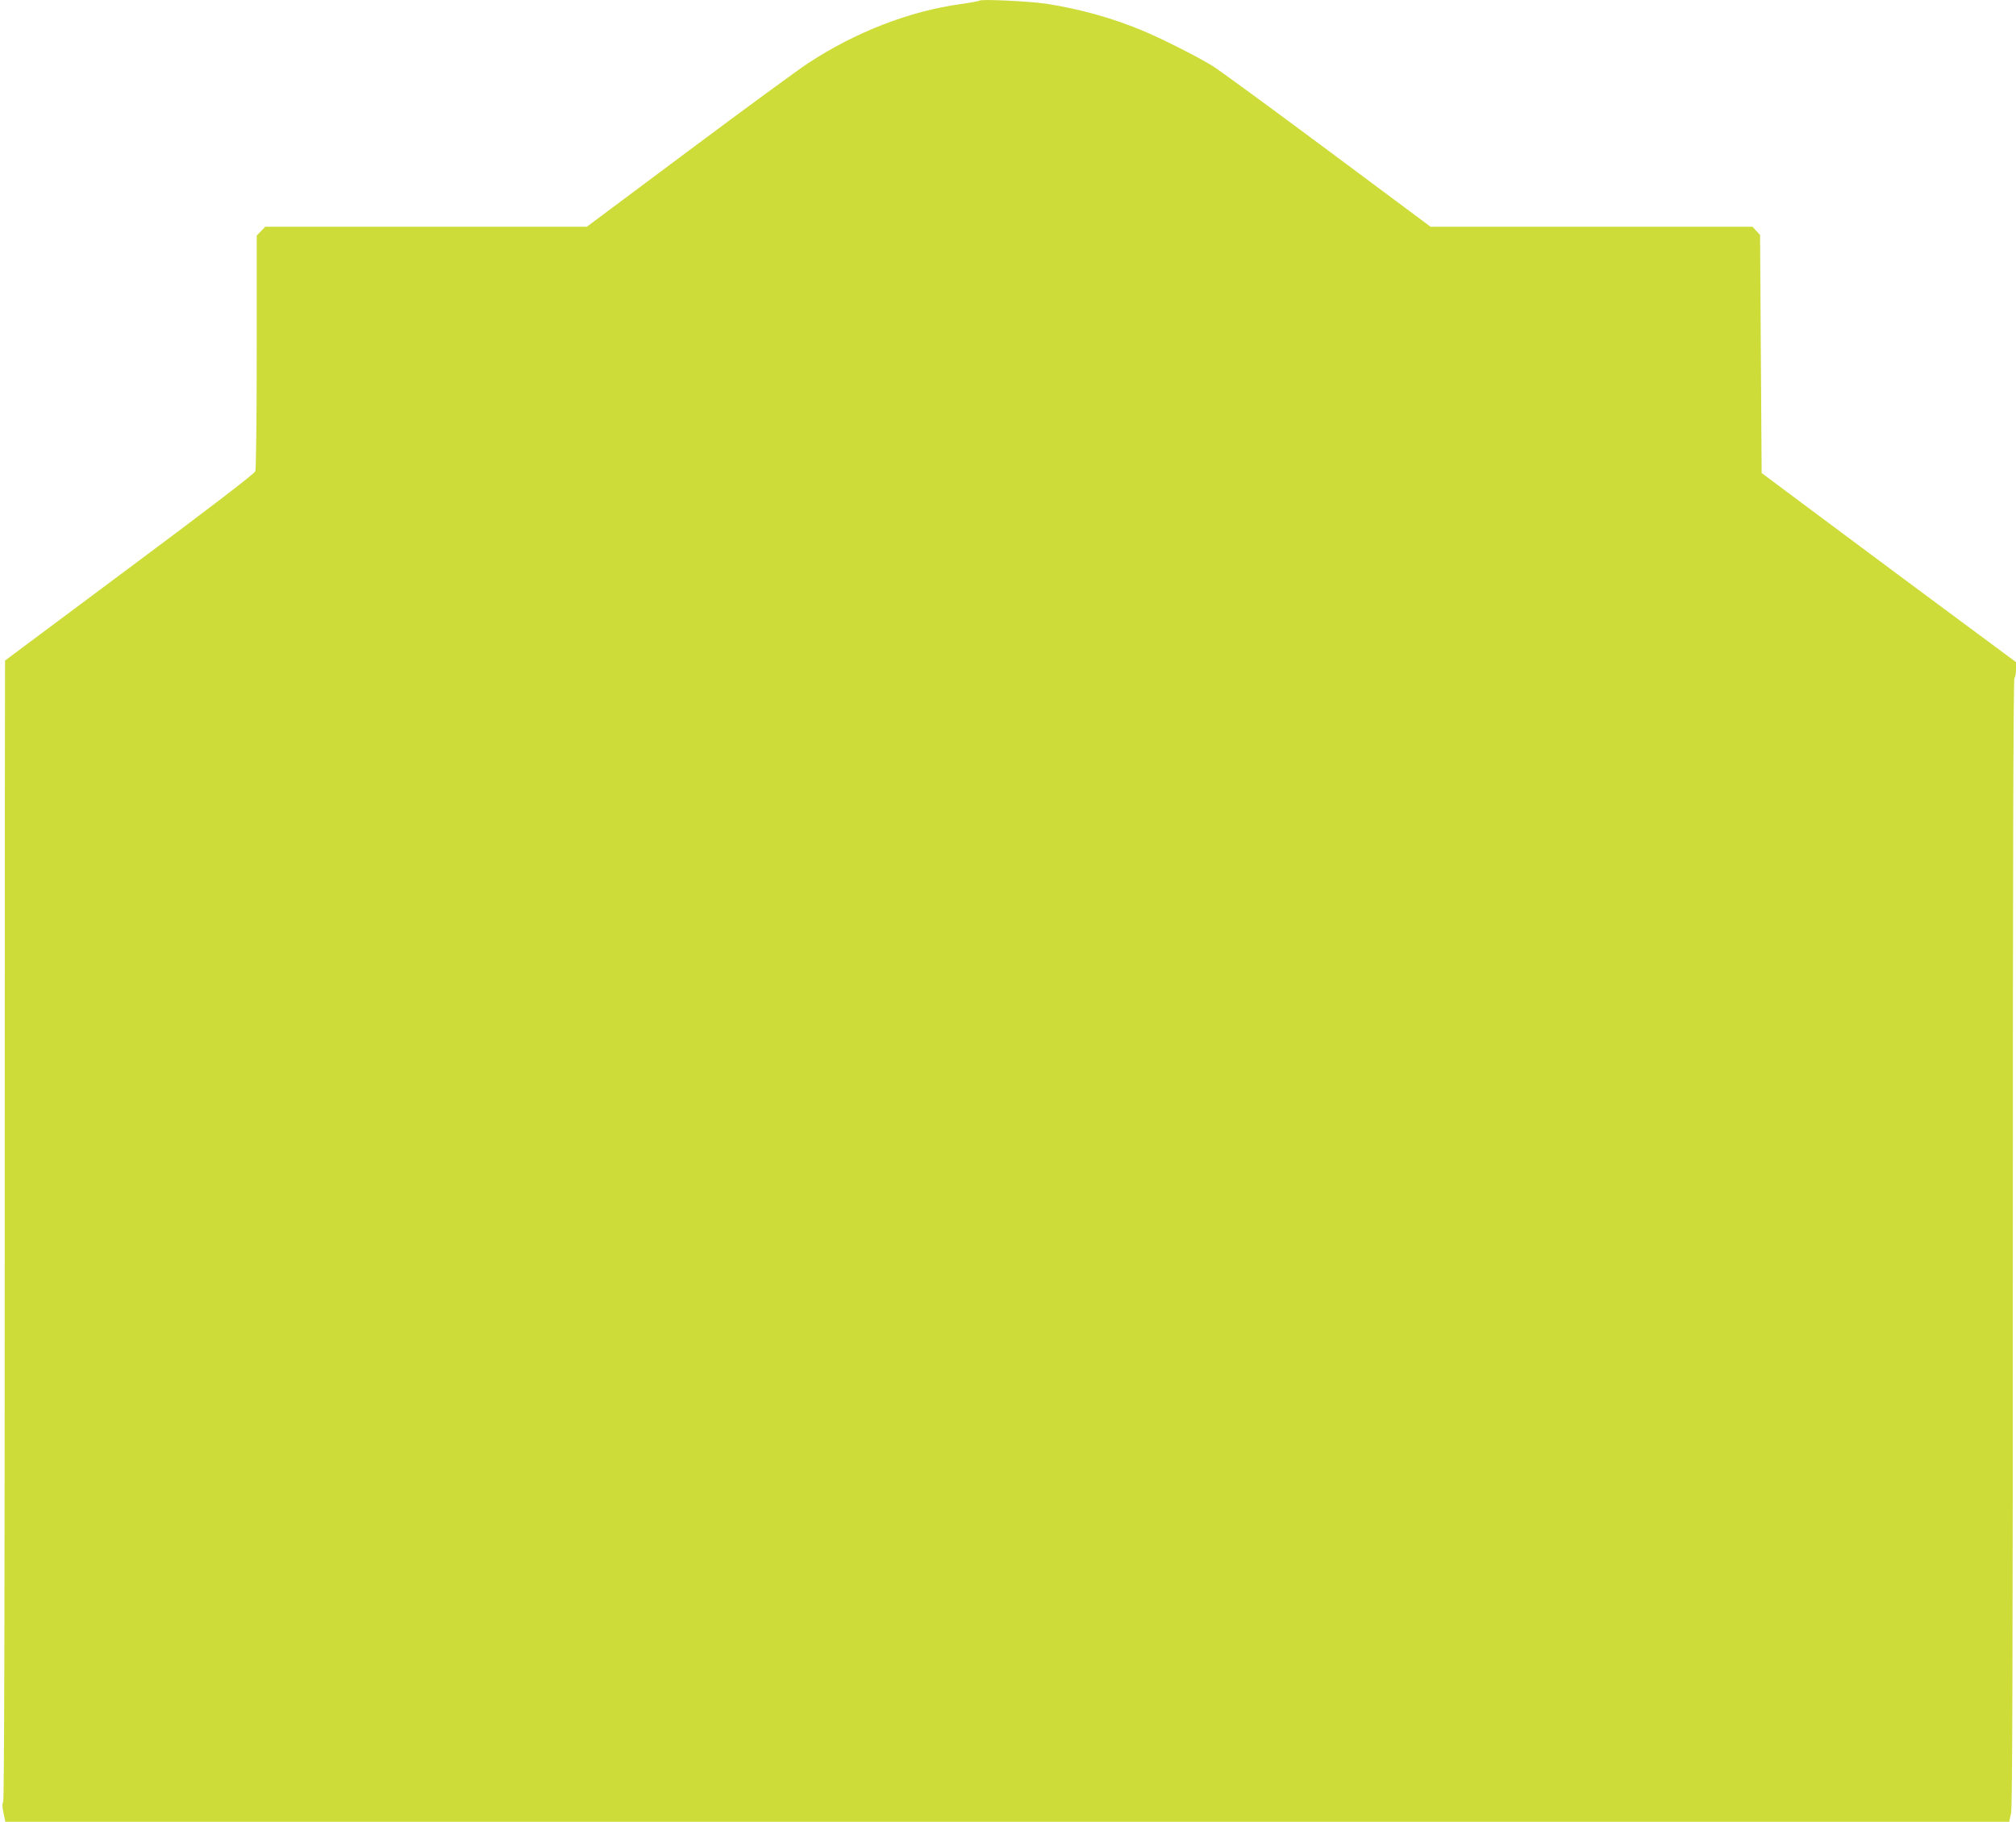
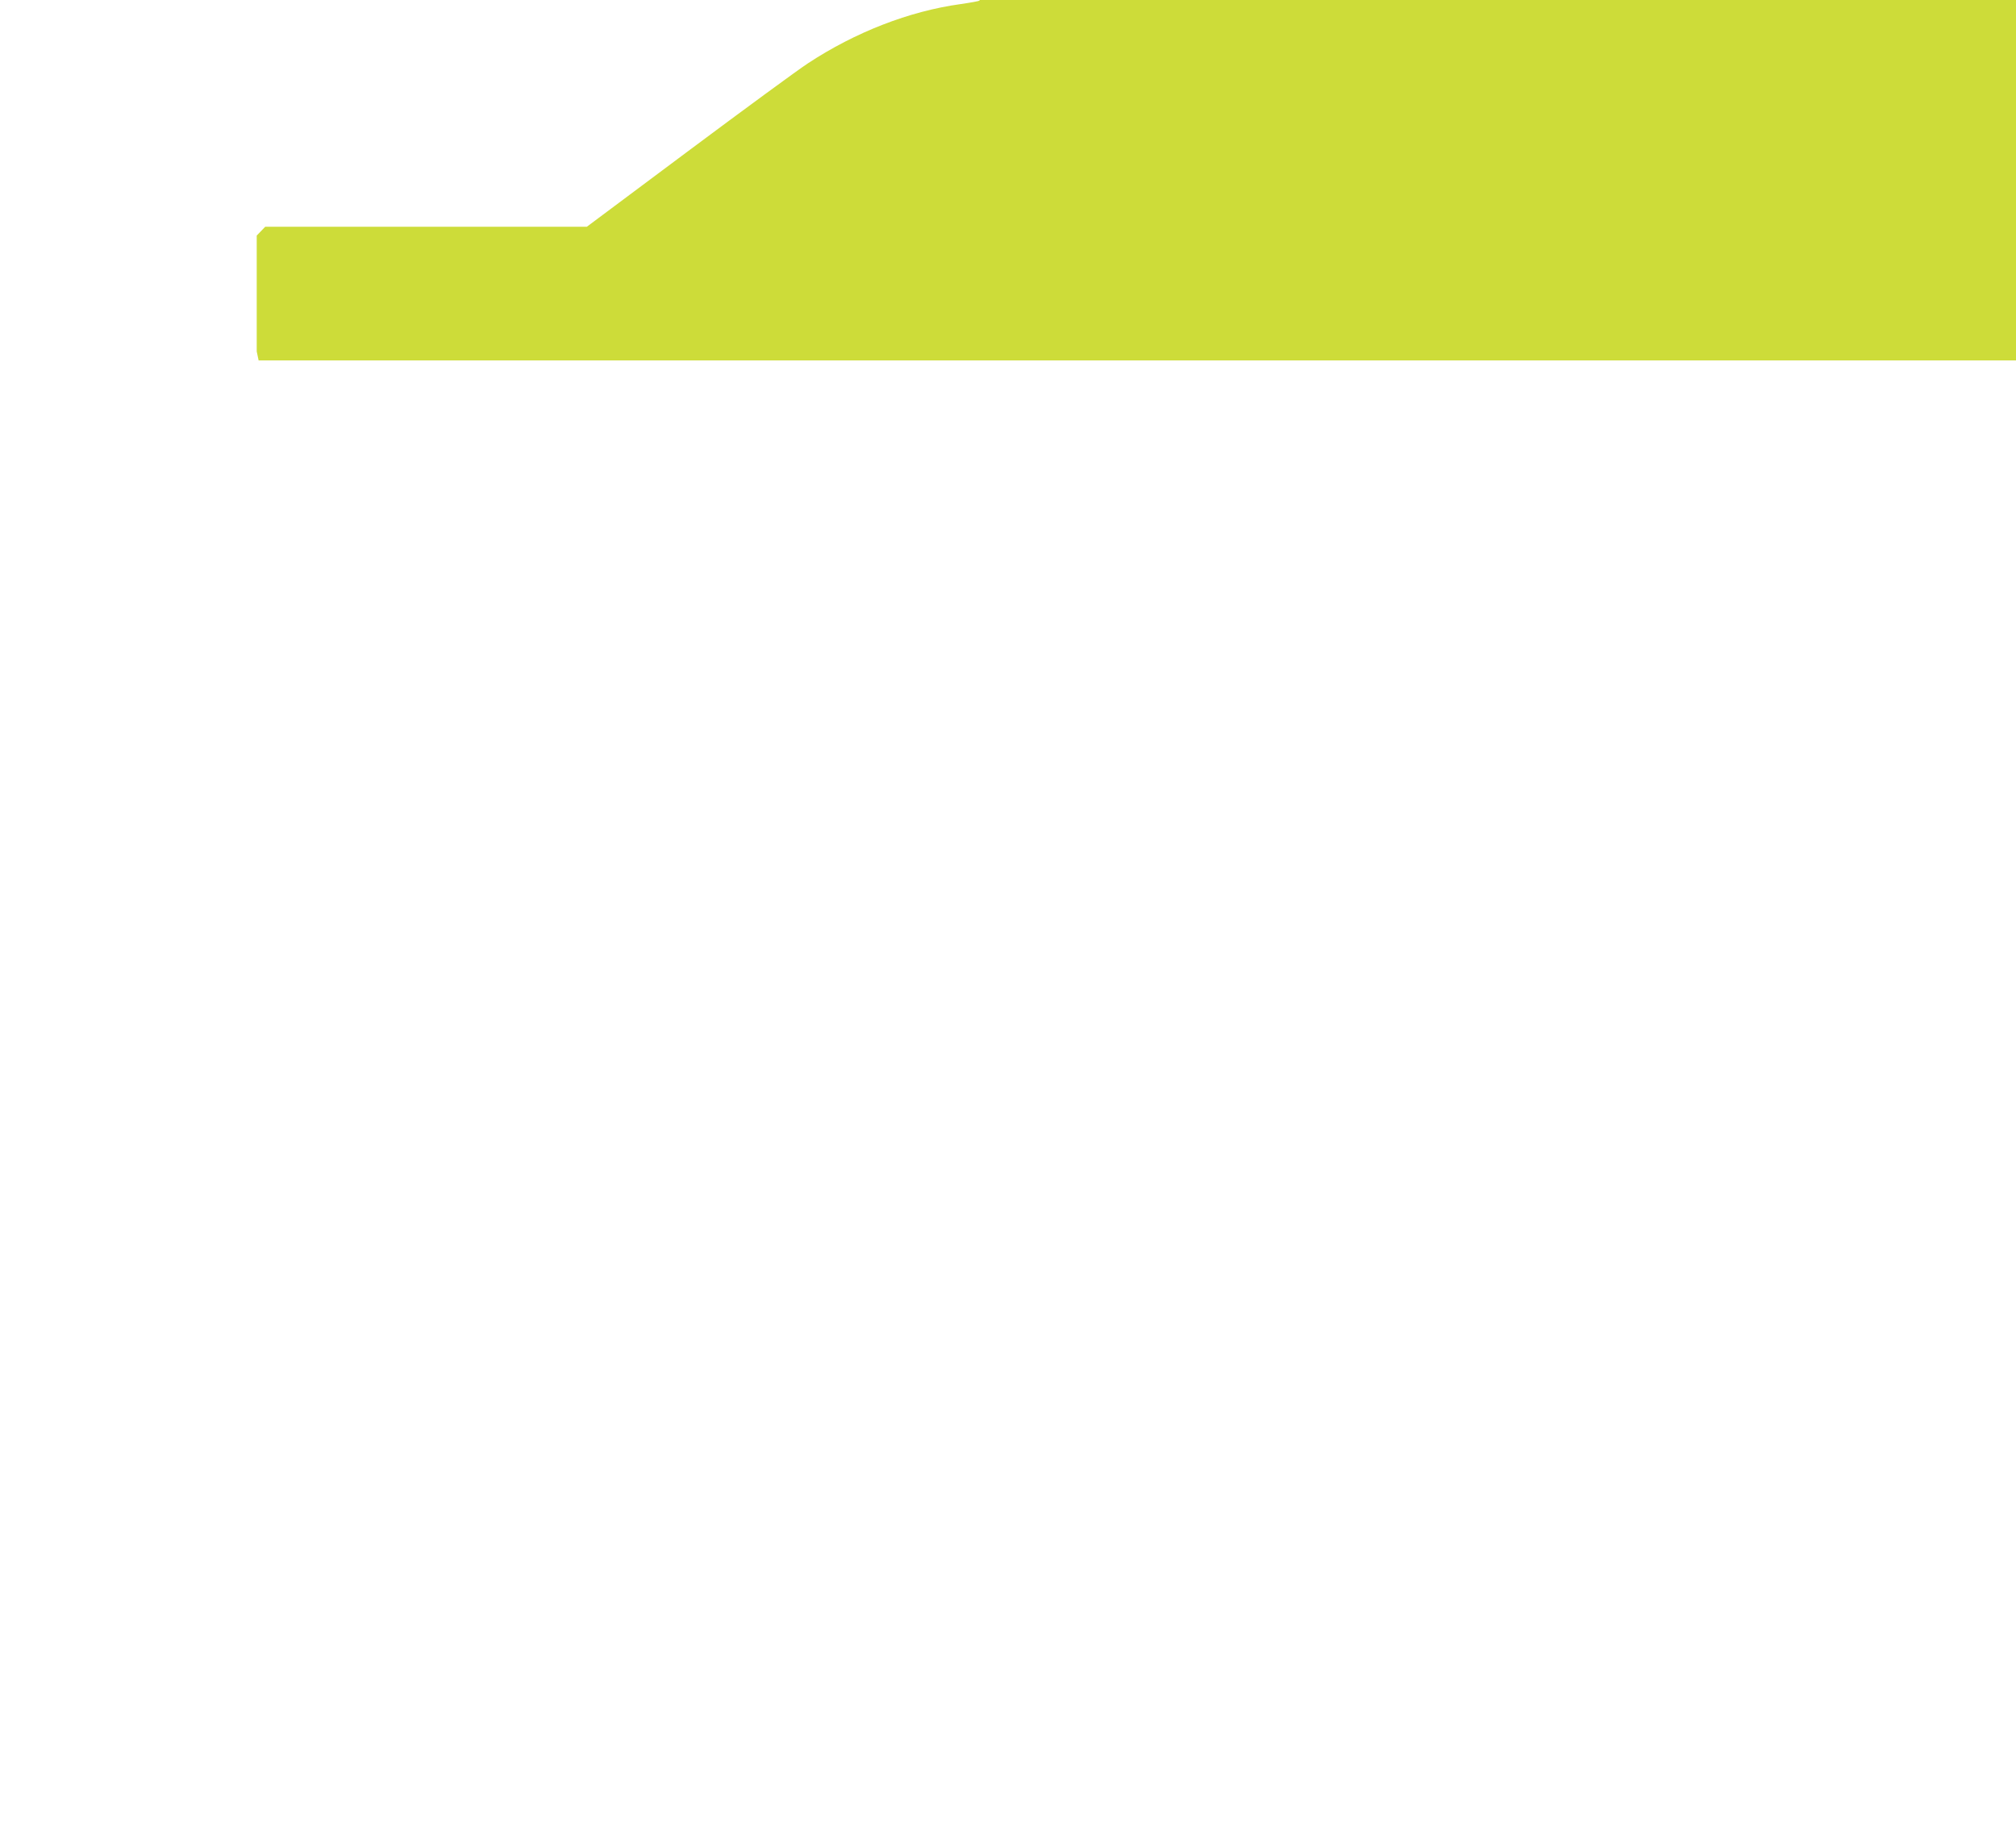
<svg xmlns="http://www.w3.org/2000/svg" version="1.0" width="1280pt" height="1157pt" viewBox="0 0 1280 1157" preserveAspectRatio="xMidYMid meet">
  <g transform="translate(0,1157) scale(0.1,-0.1)" fill="#cddc39" stroke="none">
-     <path d="M6219 11566 c-3 -3 -57 -13 -120 -22 -326 -45 -668 -178 -969 -376 -63 -41 -405 -292 -760 -557 l-644 -481 -1021 0 -1021 0 -27 -28 -27 -28 0 -736 c0 -425 -4 -747 -9 -761 -6 -16 -288 -232 -798 -612 -433 -323 -789 -589 -791 -590 -1 -1 -2 -1630 -2 -3620 0 -2384 -3 -3622 -10 -3630 -6 -8 -6 -31 2 -68 l12 -57 6362 0 6361 0 12 58 c8 42 11 1018 11 3627 0 2359 3 3572 10 3579 6 6 10 30 10 56 l0 45 -371 275 c-204 151 -567 421 -807 600 l-437 326 -5 756 -5 756 -24 26 -24 26 -1022 0 -1022 0 -654 487 c-360 268 -688 508 -730 534 -94 58 -324 175 -453 228 -186 77 -390 134 -601 167 -108 16 -415 31 -426 20z" />
+     <path d="M6219 11566 c-3 -3 -57 -13 -120 -22 -326 -45 -668 -178 -969 -376 -63 -41 -405 -292 -760 -557 l-644 -481 -1021 0 -1021 0 -27 -28 -27 -28 0 -736 l12 -57 6362 0 6361 0 12 58 c8 42 11 1018 11 3627 0 2359 3 3572 10 3579 6 6 10 30 10 56 l0 45 -371 275 c-204 151 -567 421 -807 600 l-437 326 -5 756 -5 756 -24 26 -24 26 -1022 0 -1022 0 -654 487 c-360 268 -688 508 -730 534 -94 58 -324 175 -453 228 -186 77 -390 134 -601 167 -108 16 -415 31 -426 20z" />
  </g>
</svg>